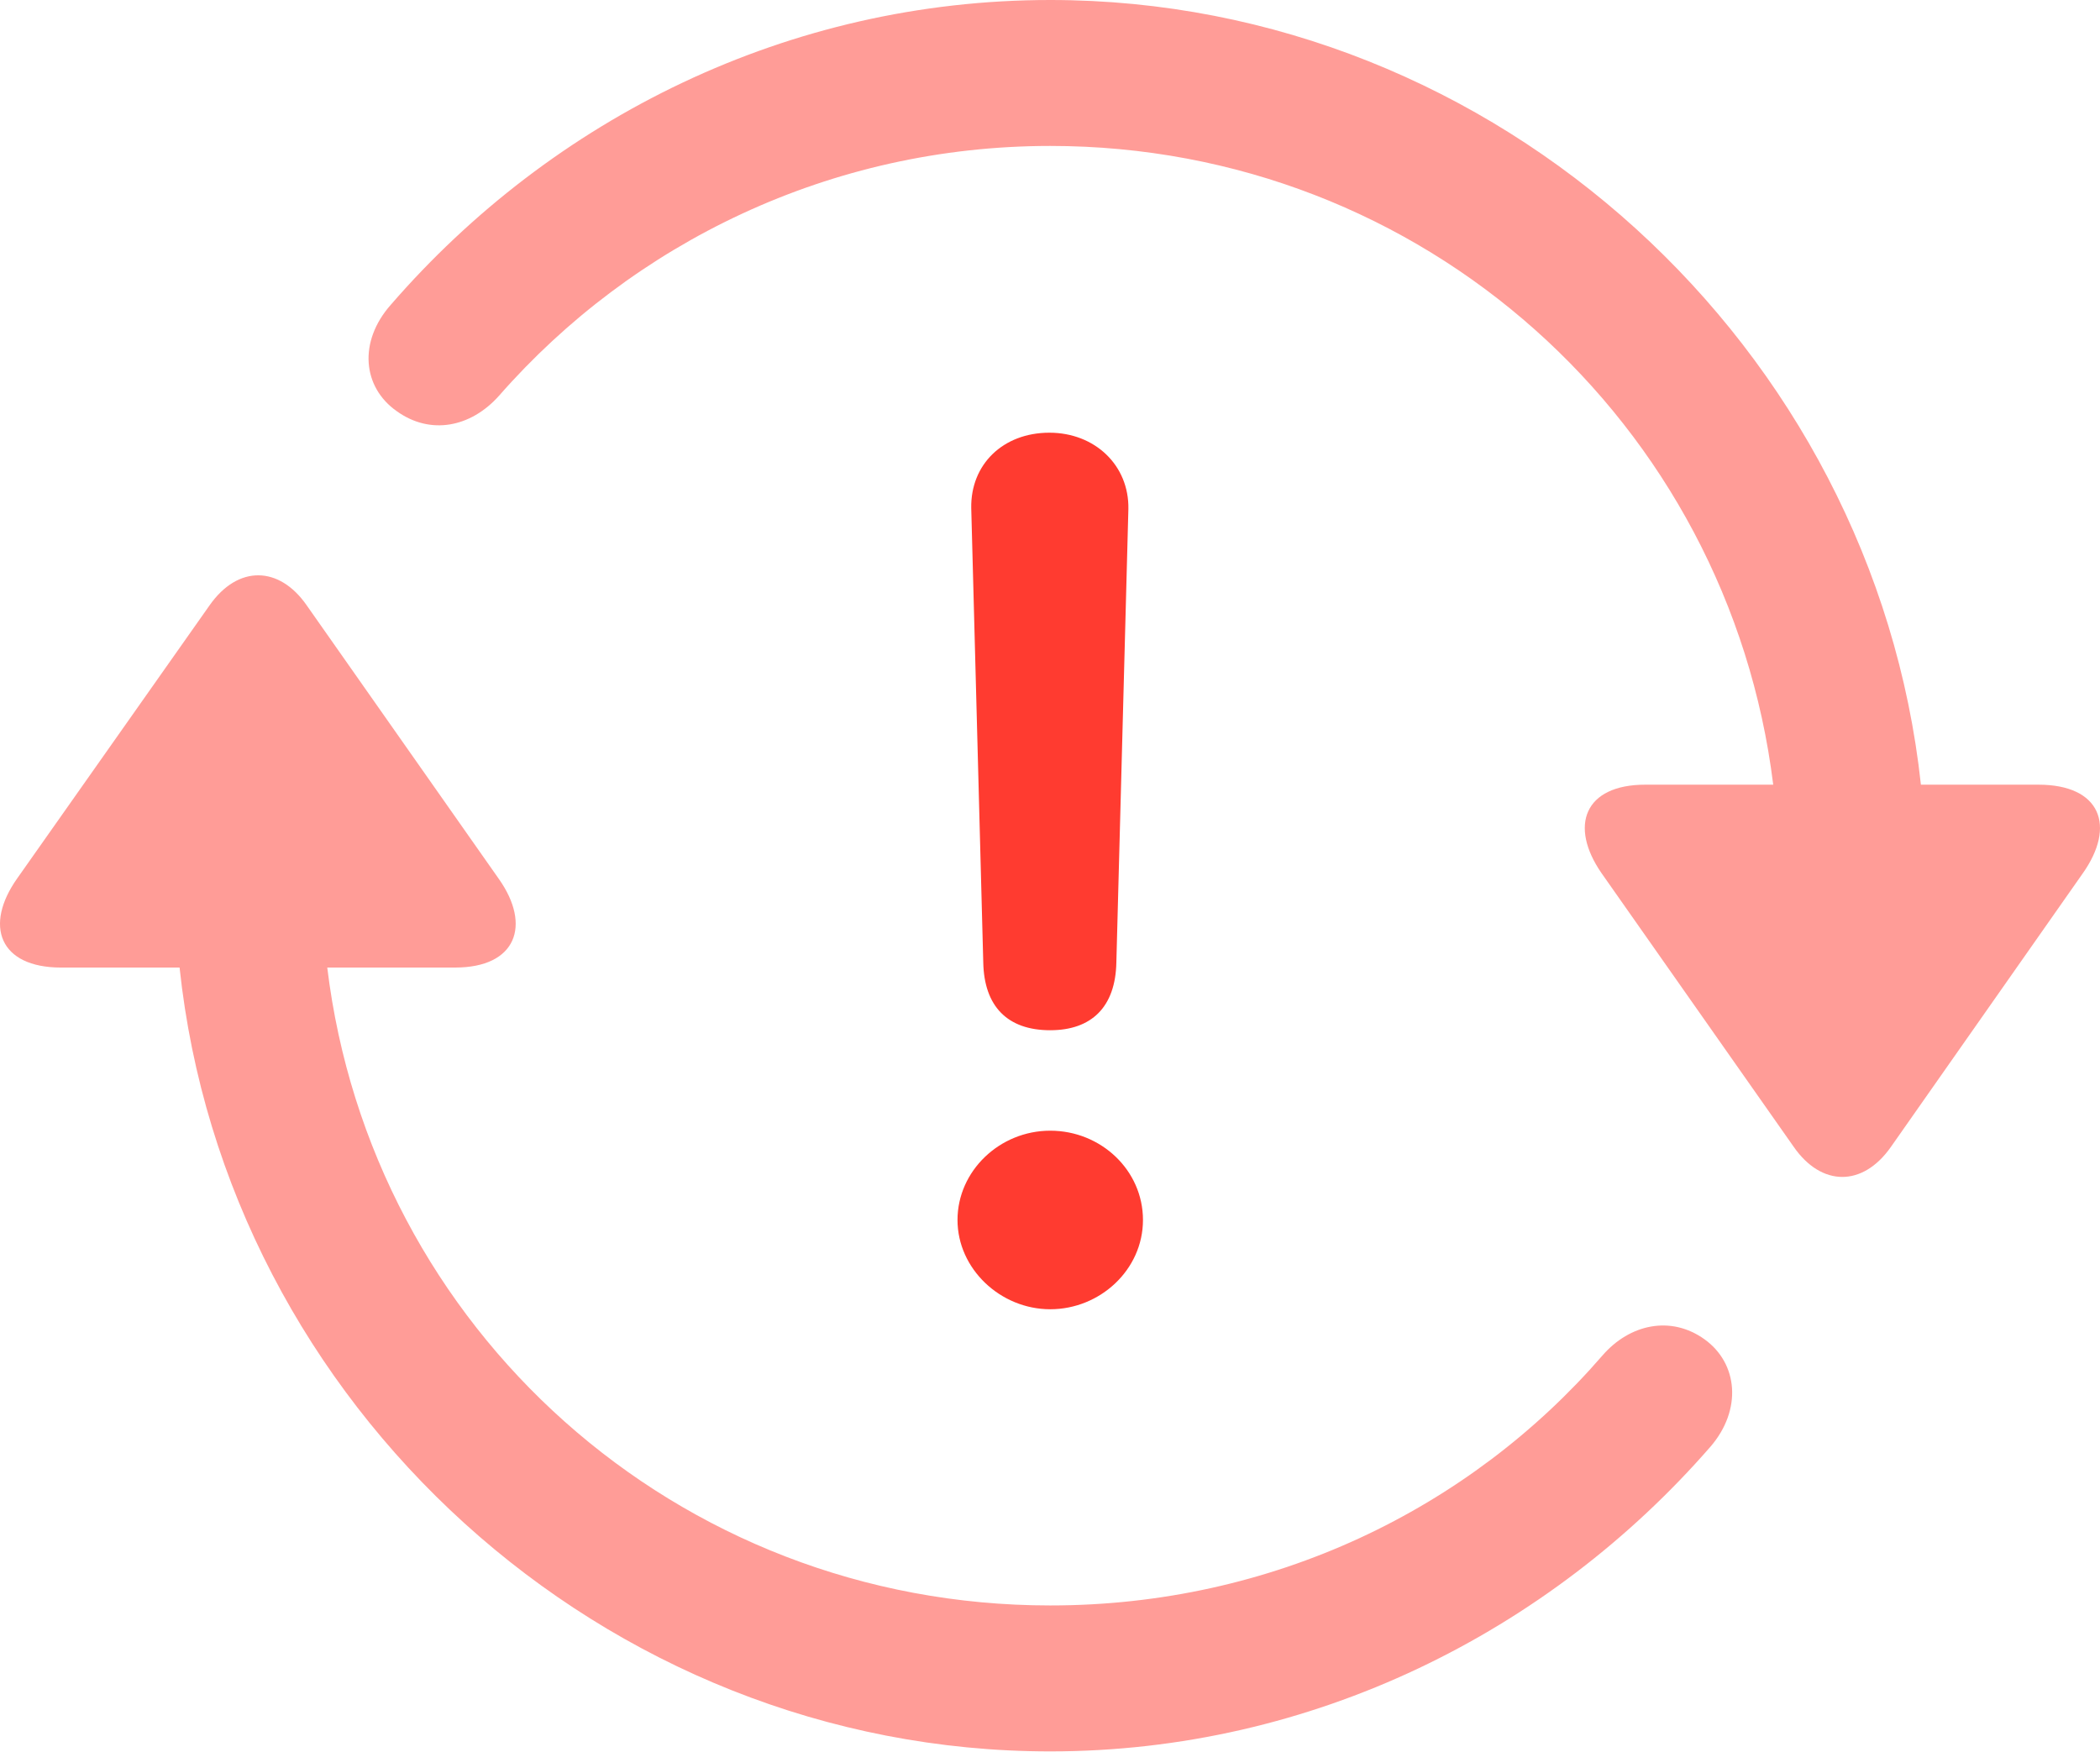
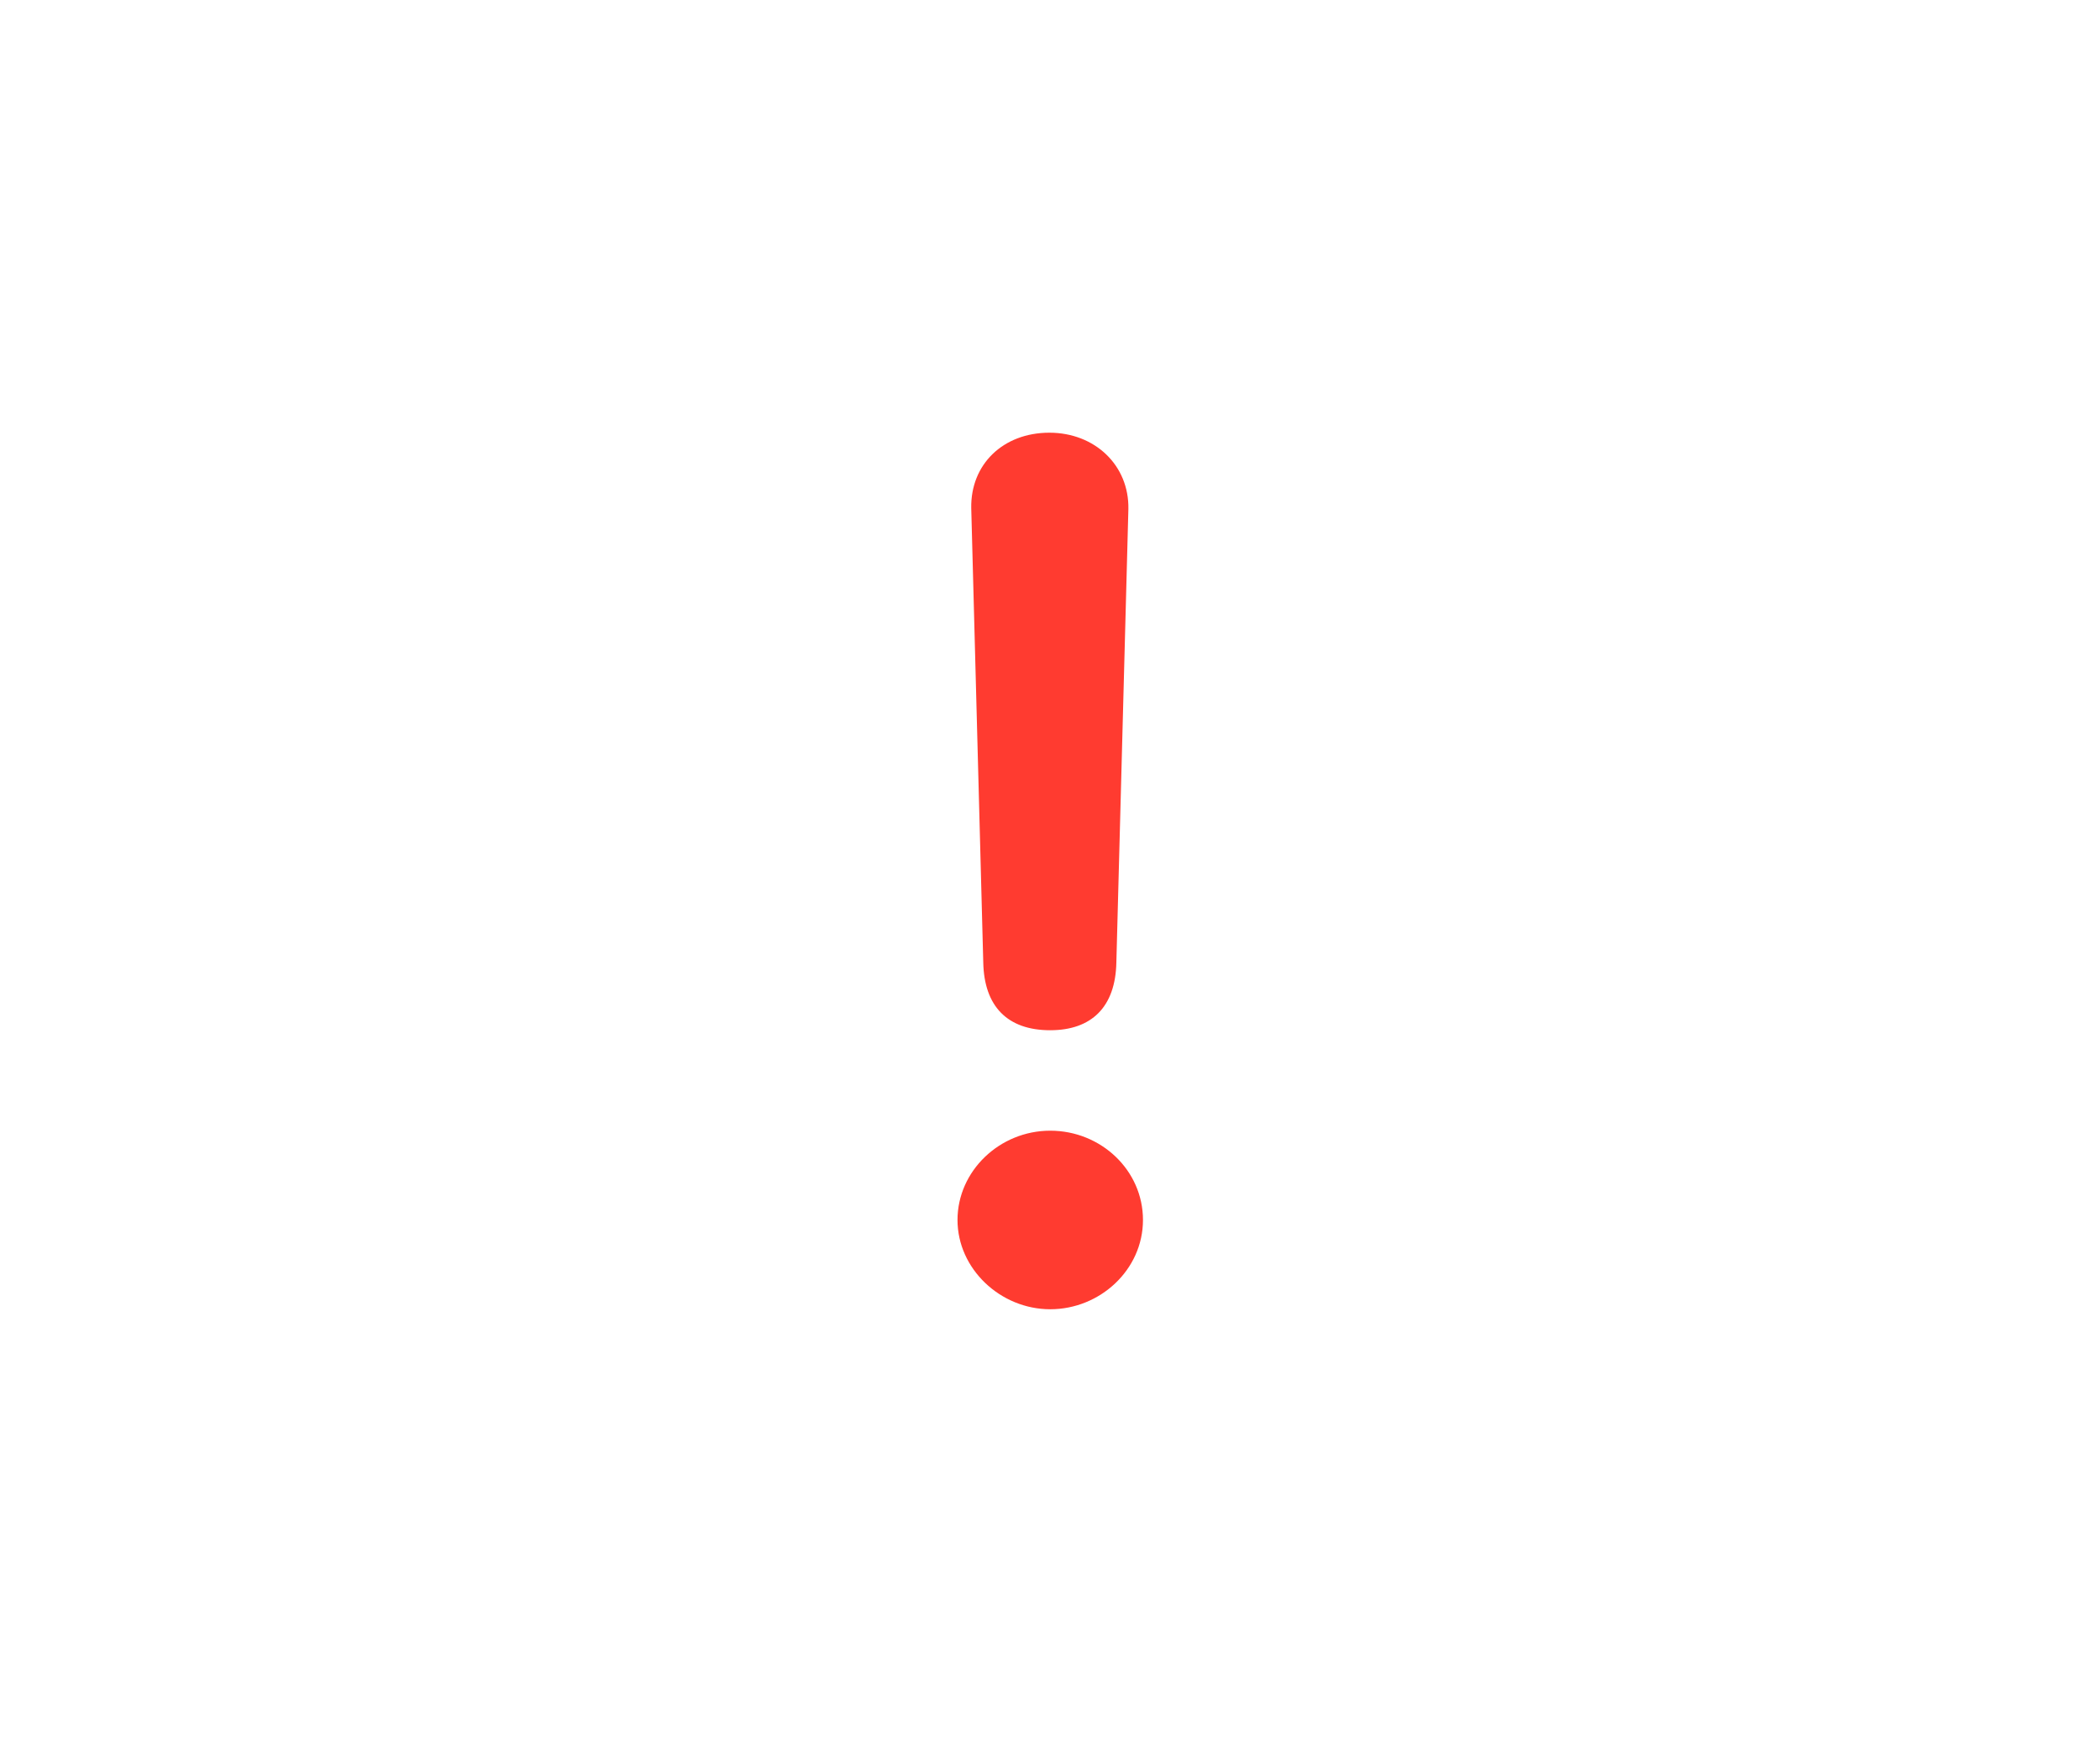
<svg xmlns="http://www.w3.org/2000/svg" width="179.129" height="149.487">
  <g fill="#ff3b30">
-     <path fill-opacity=".5" d="M1.475 74.927c-2.857 4.028-1.538 7.617 3.735 7.617h10.108c3.955 37.28 36.108 66.87 74.267 66.87 22.339 0 42.554-10.181 56.323-26.001 2.71-3.149 2.344-7.104-.512-9.155-2.857-2.051-6.372-1.319-8.716 1.391-11.353 13.111-28.198 21.314-47.095 21.314-31.933 0-57.934-23.657-61.67-54.42h10.913c5.2 0 6.519-3.588 3.736-7.543L26.157 51.636c-2.343-3.37-5.859-3.443-8.276 0zM33.335 26c-2.783 3.15-2.417 7.031.513 9.082 2.856 2.05 6.299 1.392 8.716-1.318C53.989 20.727 70.835 12.45 89.585 12.45c31.86 0 57.861 23.657 61.67 54.492h-10.913c-5.2 0-6.519 3.516-3.735 7.544l16.406 23.365c2.344 3.369 5.859 3.442 8.276 0l16.333-23.291c2.93-4.102 1.538-7.618-3.735-7.618h-10.034C159.824 29.663 127.744 0 89.585 0c-22.339 0-42.48 10.107-56.25 26.001z" />
    <path d="M89.585 87.89c3.516 0 5.567-1.977 5.64-5.785l1.025-38.672c.073-3.736-2.856-6.519-6.738-6.519-3.955 0-6.738 2.71-6.665 6.445l1.025 38.745c.073 3.736 2.051 5.787 5.713 5.787zm0 23.804c4.248 0 7.91-3.369 7.91-7.617 0-4.248-3.589-7.617-7.91-7.617s-7.91 3.442-7.91 7.617 3.662 7.617 7.91 7.617z" />
  </g>
</svg>